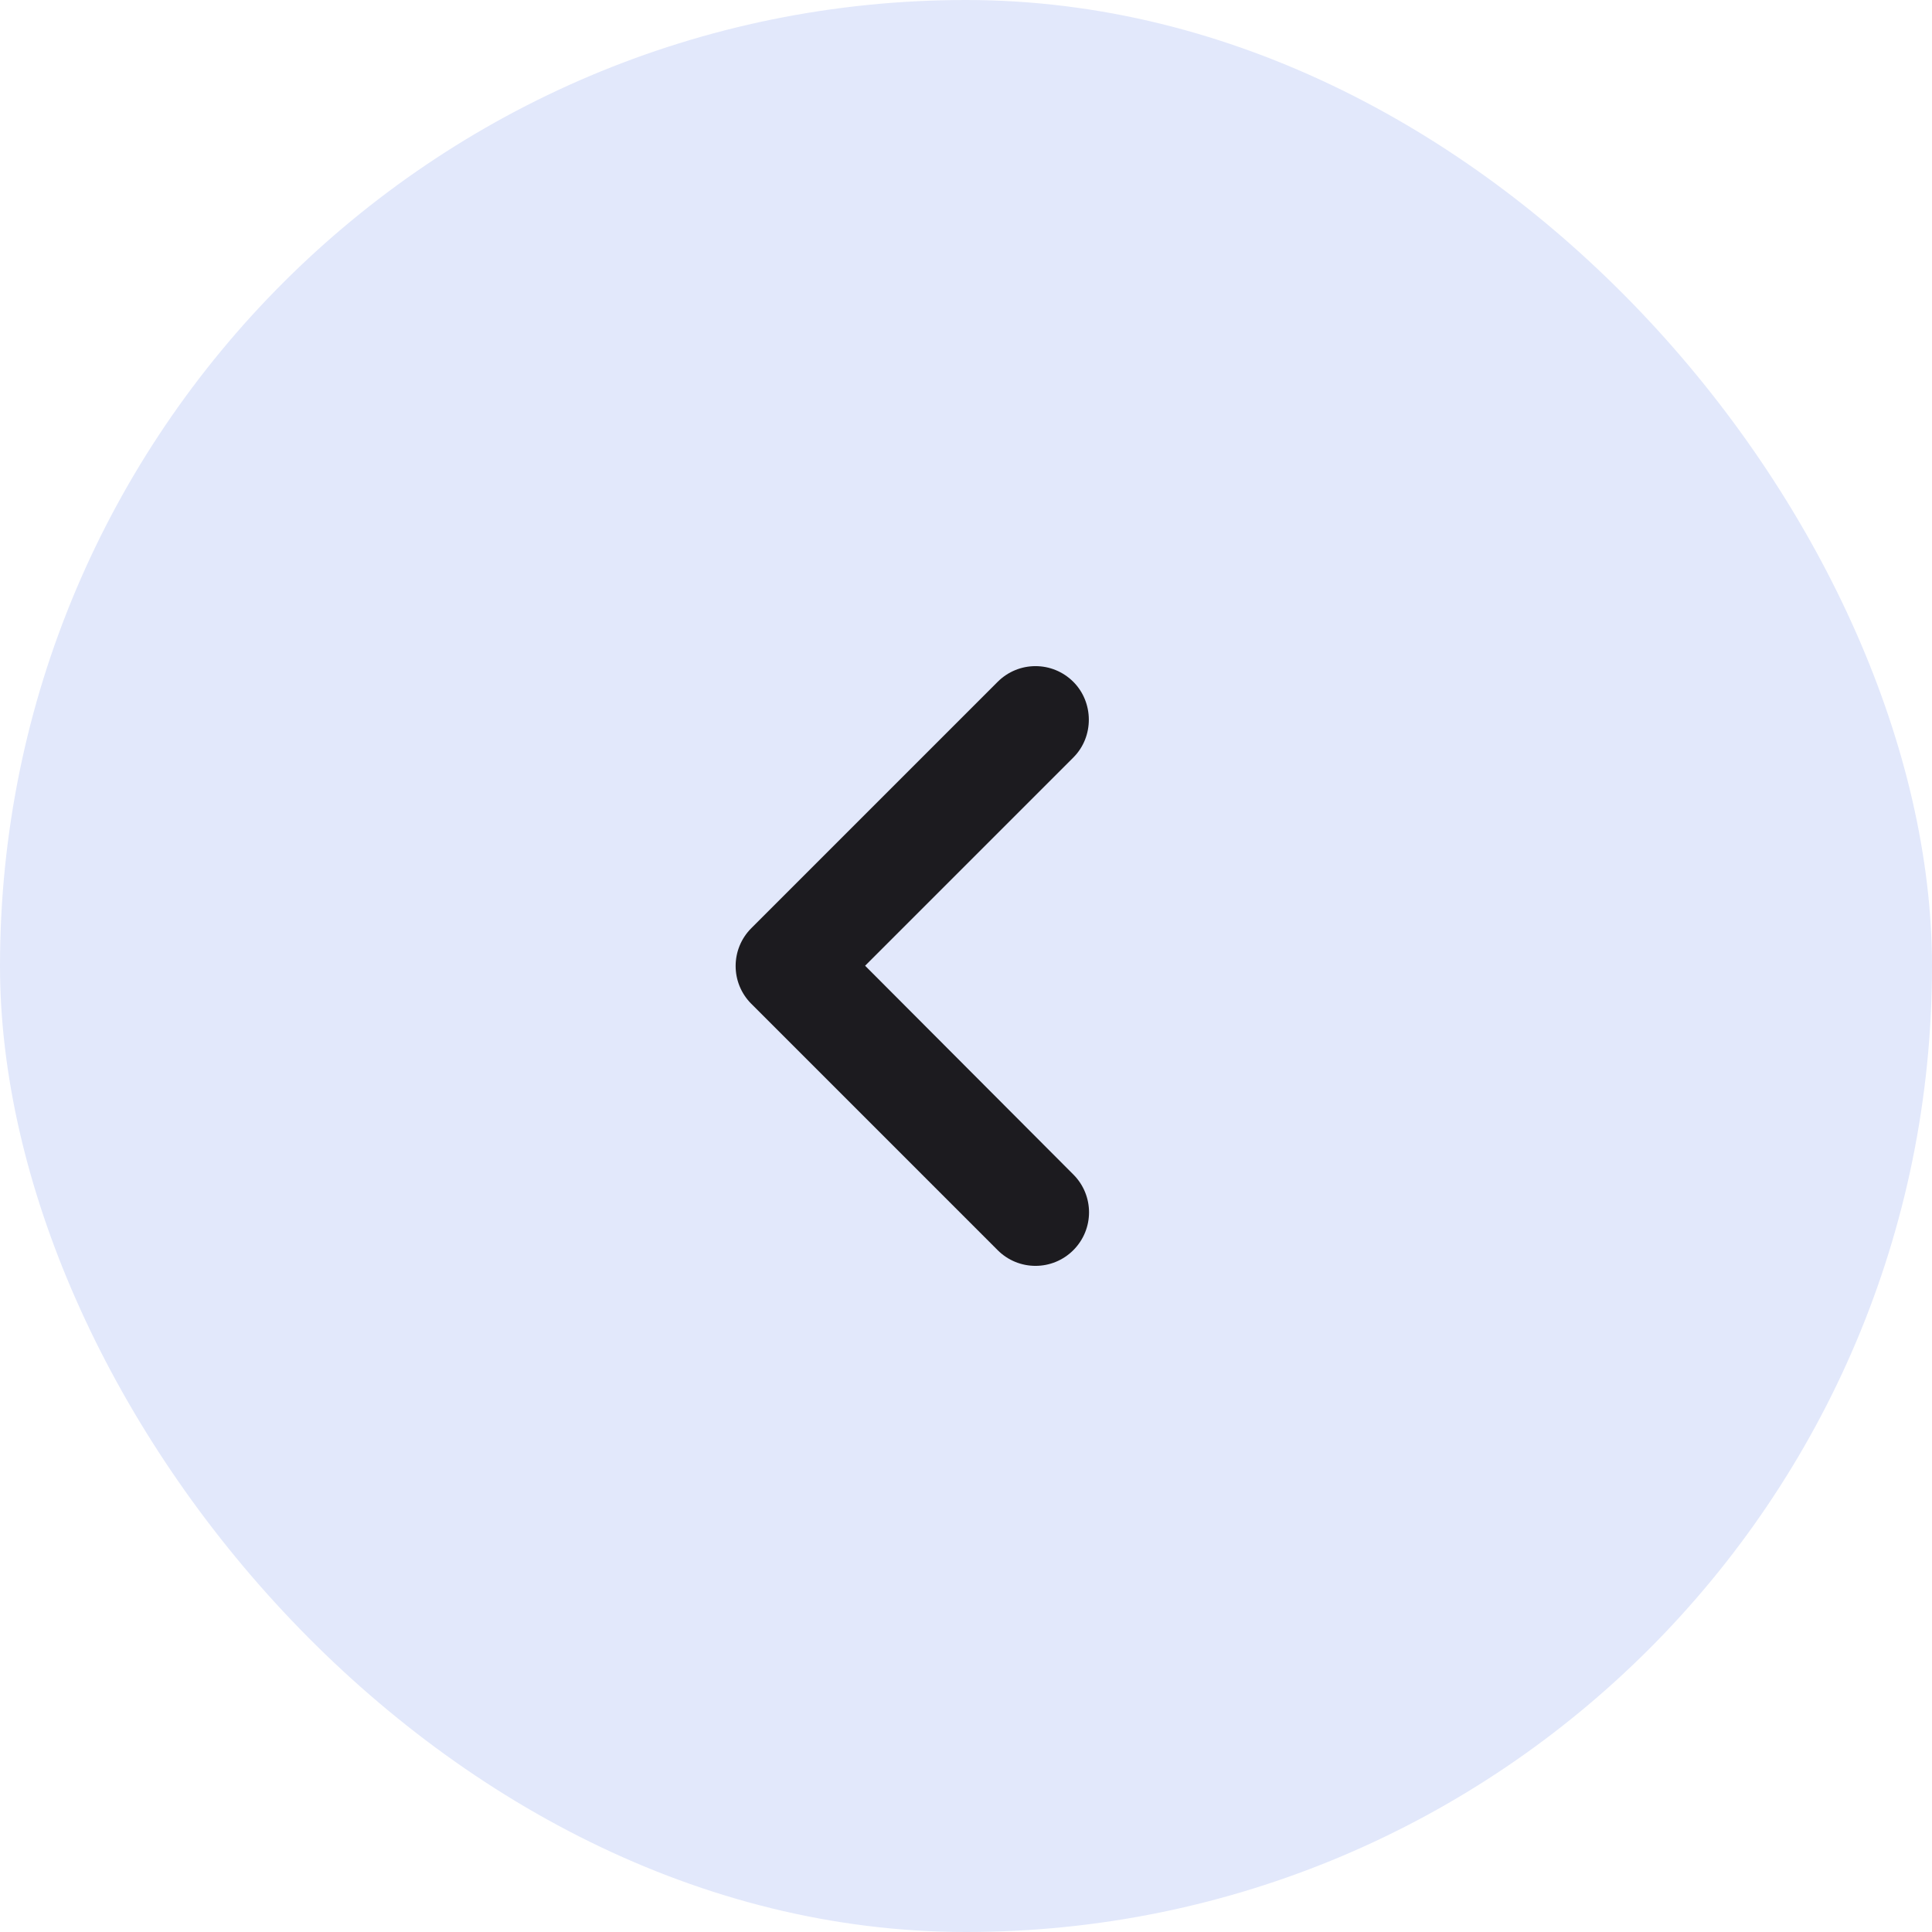
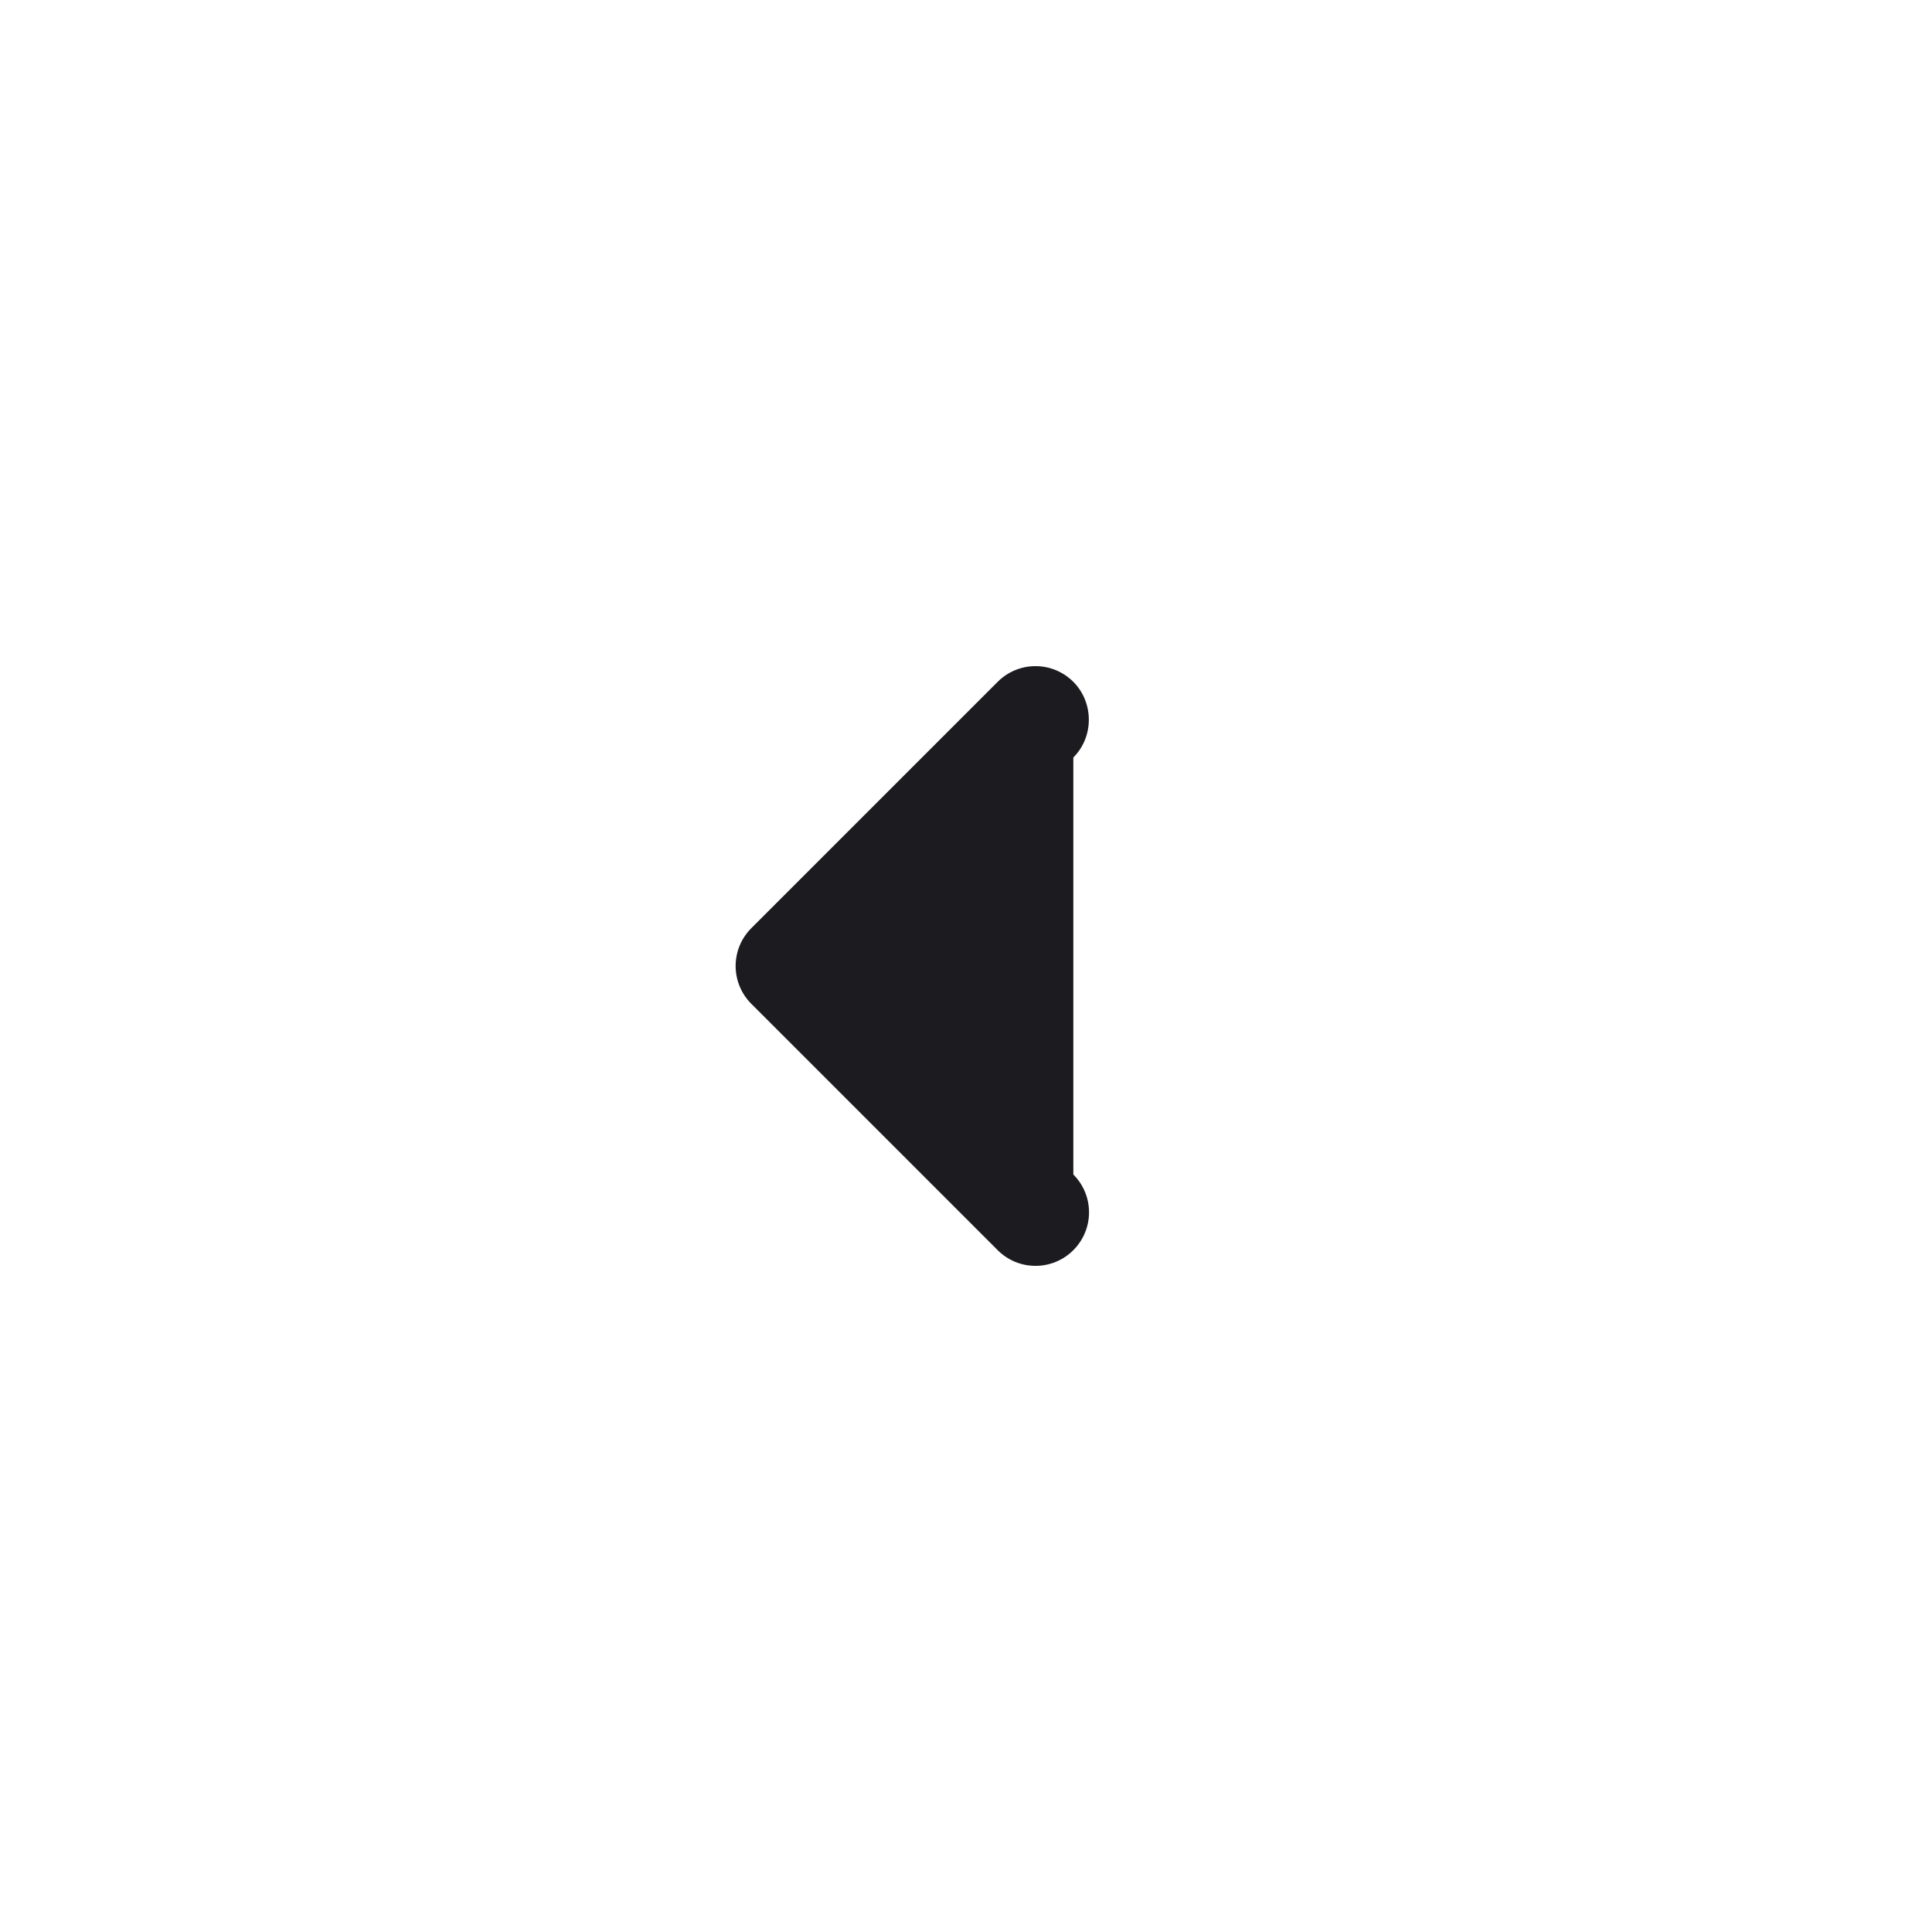
<svg xmlns="http://www.w3.org/2000/svg" width="36" height="36" viewBox="0 0 36 36" fill="none">
-   <rect width="36" height="36" rx="18" fill="#E2E8FB" />
-   <path d="M20 12.705C19.61 12.315 18.98 12.315 18.59 12.705L14 17.295C13.61 17.685 13.61 18.315 14 18.705L18.59 23.295C18.98 23.685 19.61 23.685 20 23.295C20.39 22.905 20.39 22.275 20 21.885L16.12 17.995L20 14.115C20.39 13.725 20.38 13.085 20 12.705Z" fill="#1C1B1F" />
+   <path d="M20 12.705C19.61 12.315 18.98 12.315 18.59 12.705L14 17.295C13.61 17.685 13.61 18.315 14 18.705L18.59 23.295C18.98 23.685 19.61 23.685 20 23.295C20.39 22.905 20.39 22.275 20 21.885L20 14.115C20.39 13.725 20.38 13.085 20 12.705Z" fill="#1C1B1F" />
</svg>